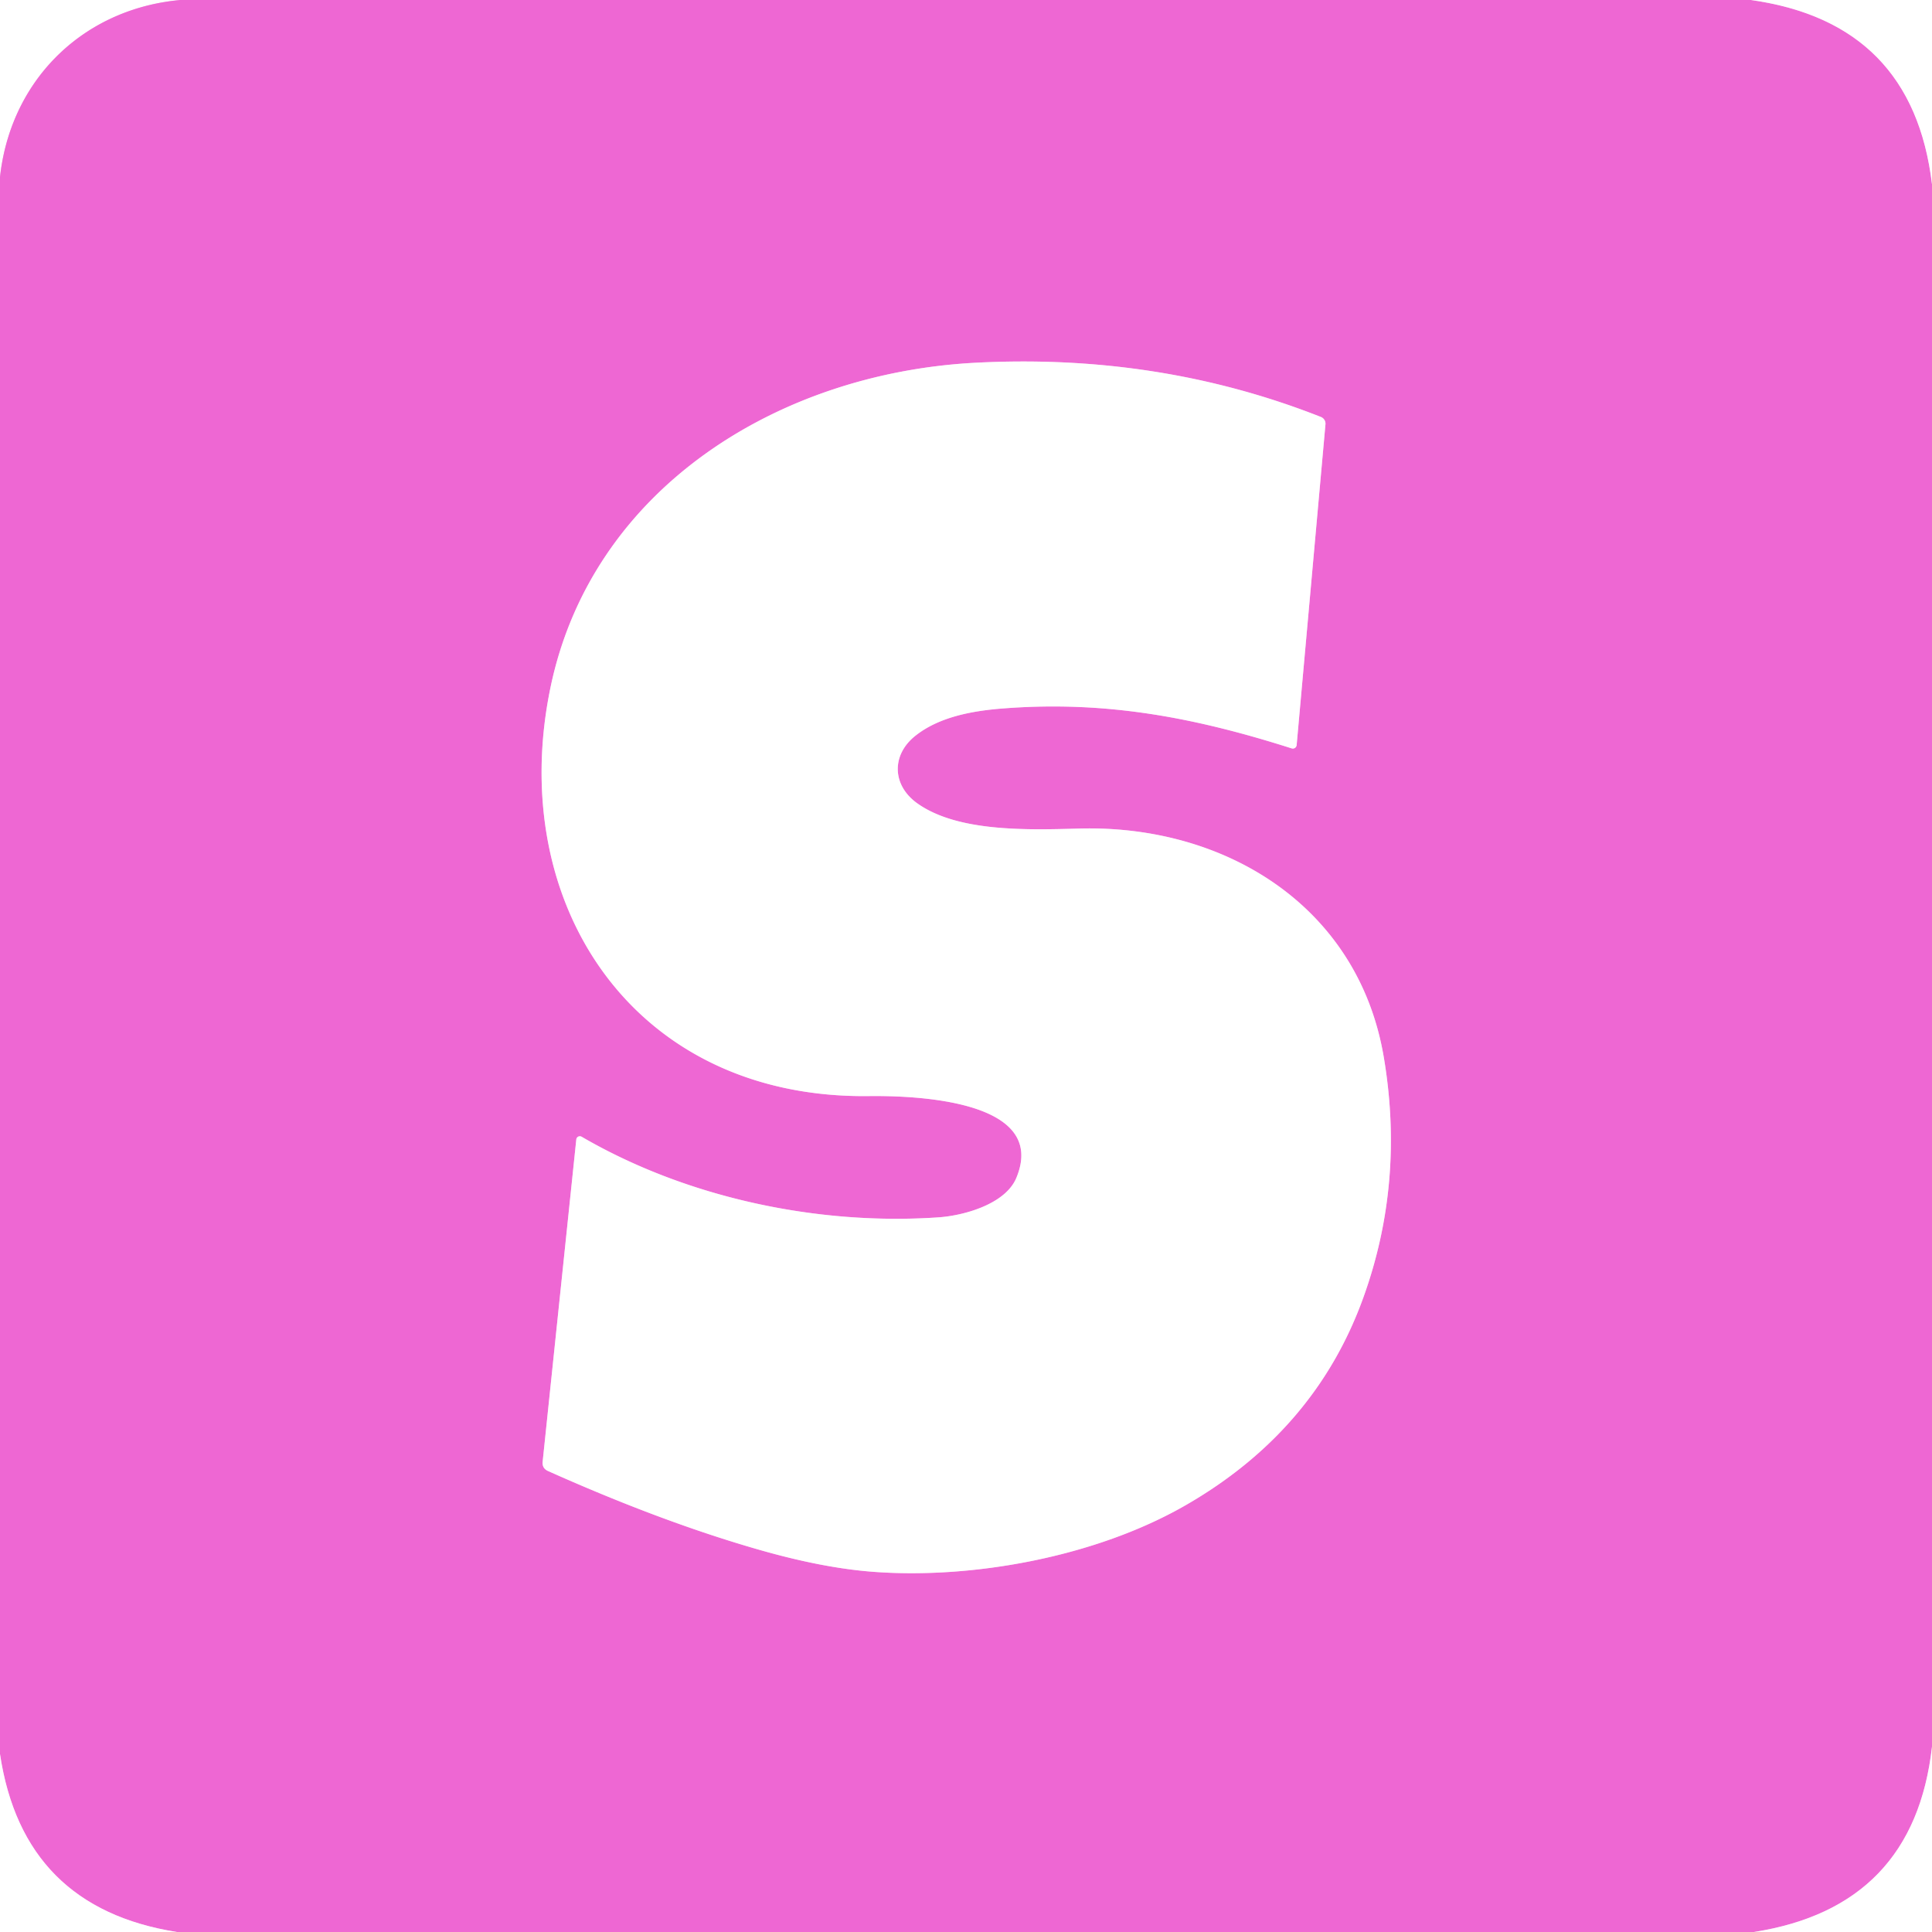
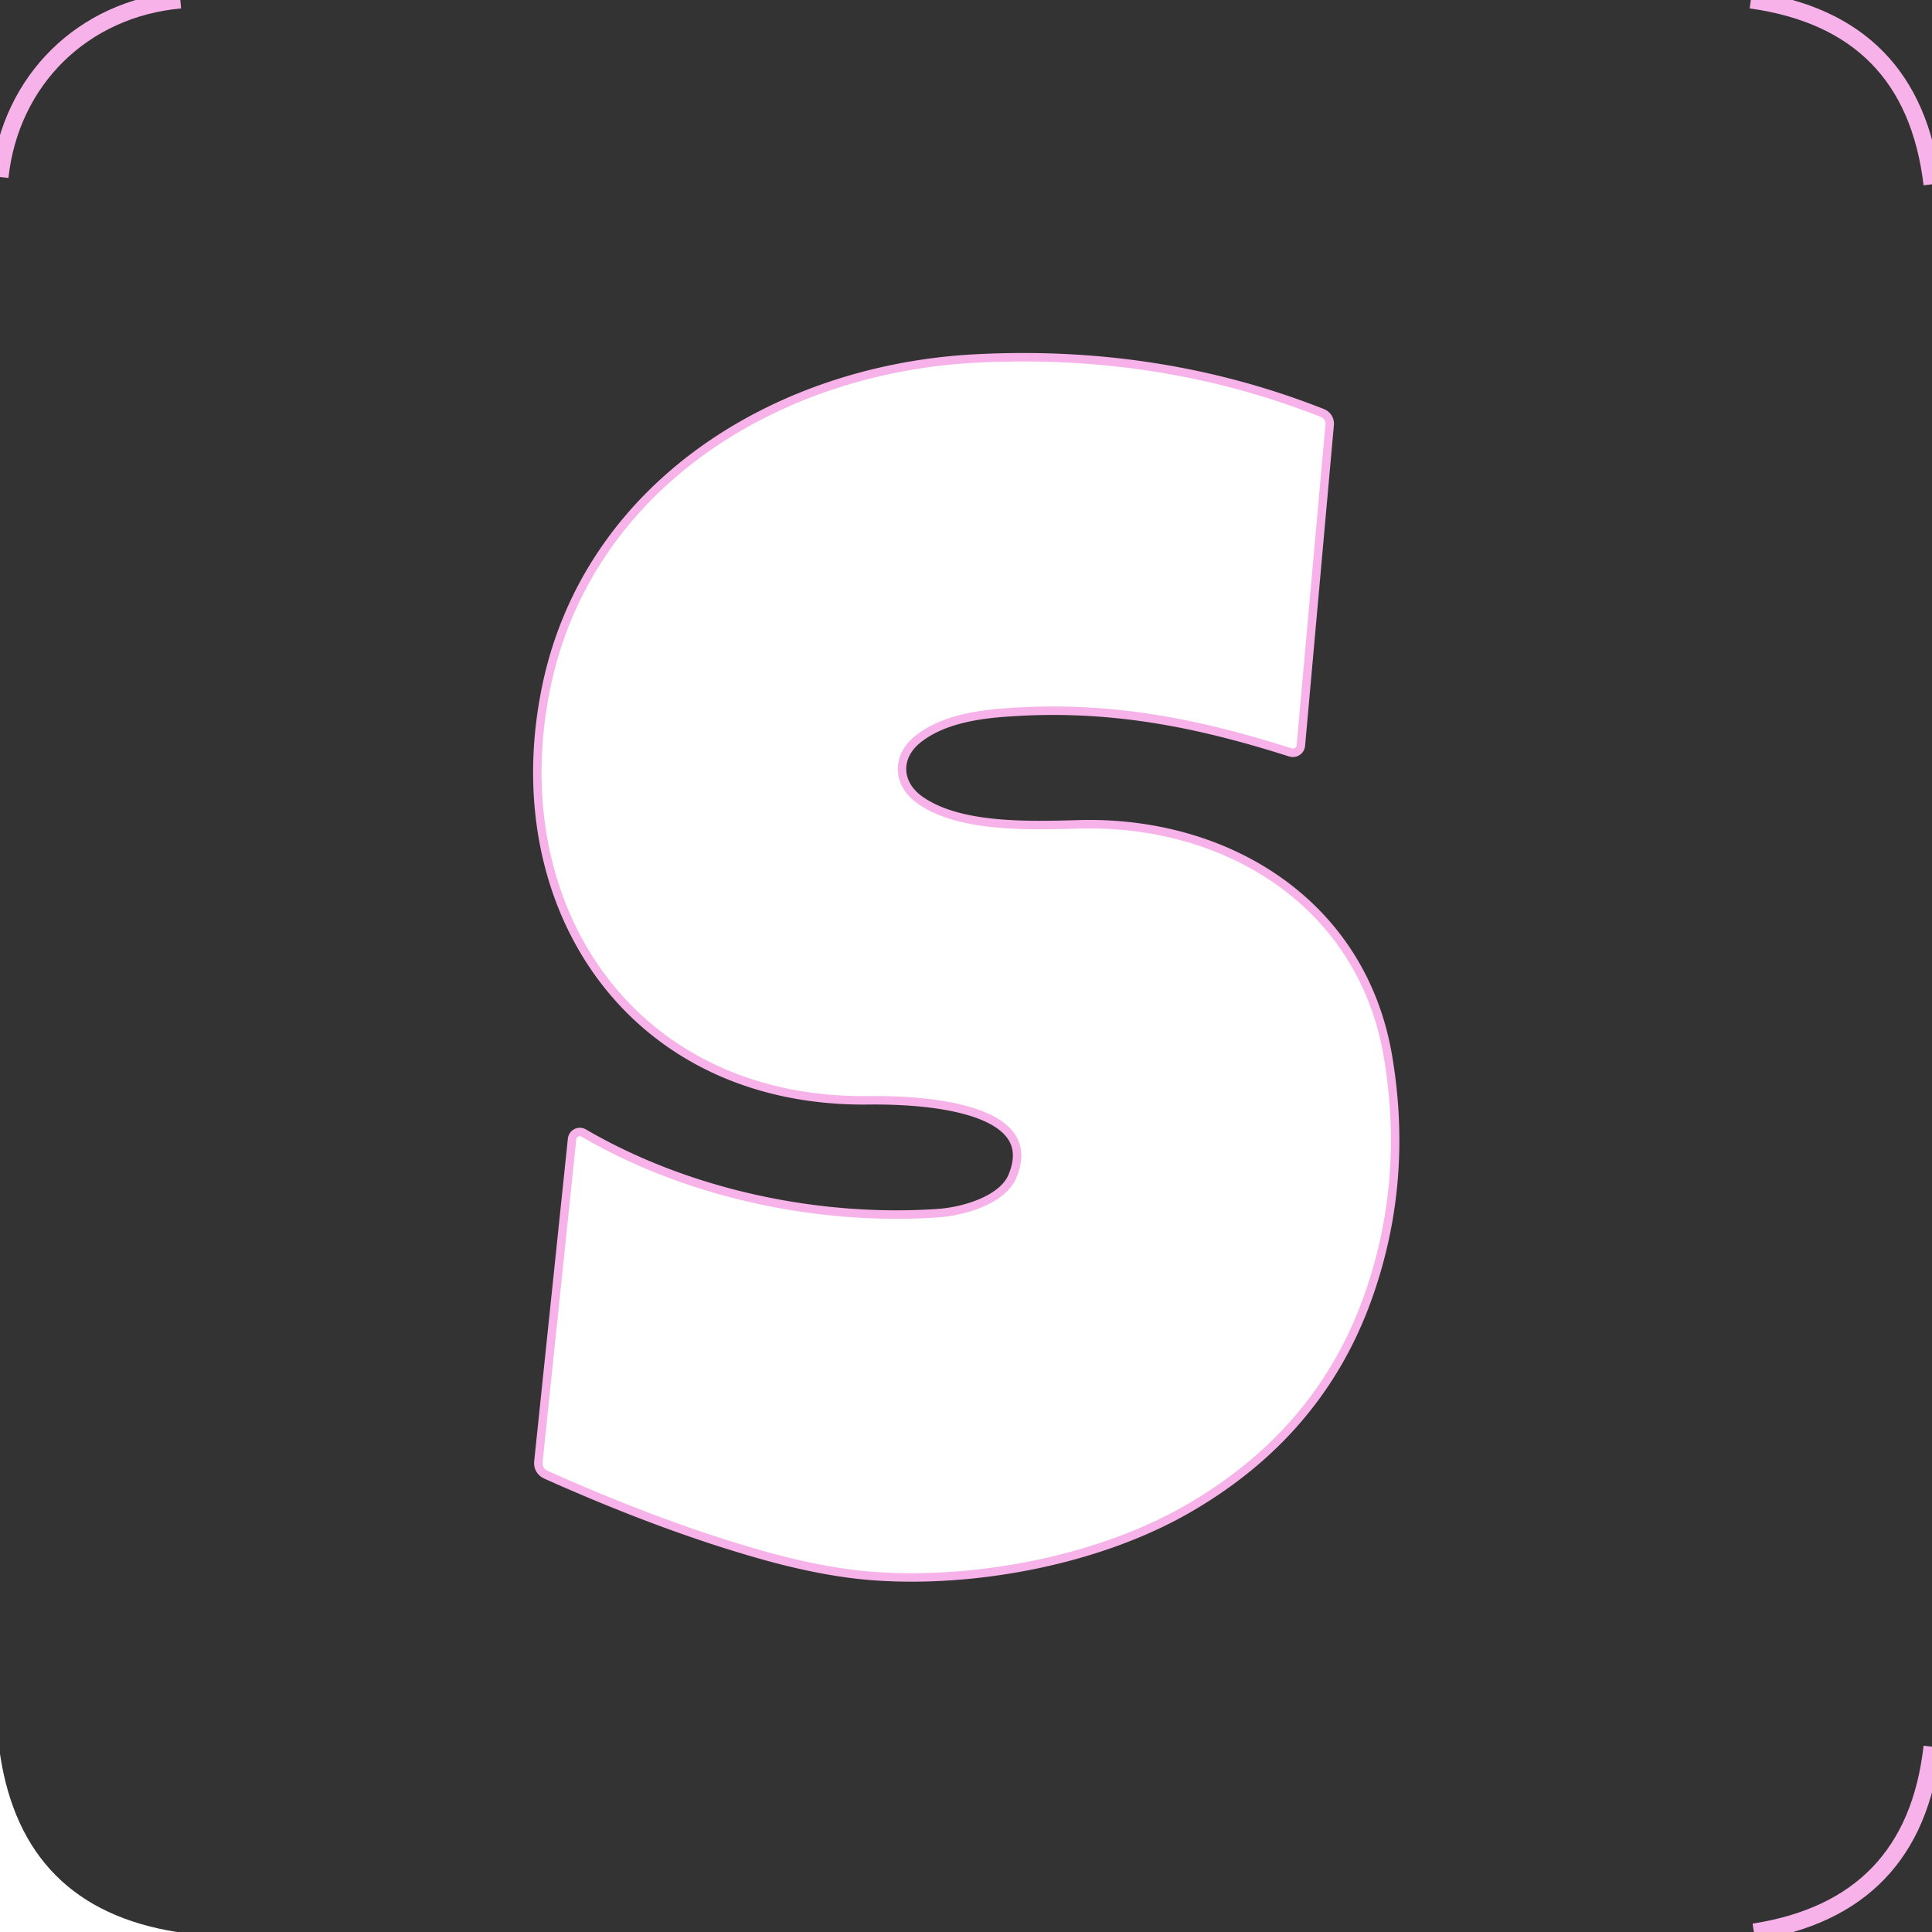
<svg xmlns="http://www.w3.org/2000/svg" version="1.1" viewBox="0.00 0.00 228.00 228.00">
  <rect x="0.00" y="0.00" width="228.00" height="228.00" fill="#333333" stroke="none" />
  <g stroke-width="2.00" fill="none" stroke-linecap="butt">
    <path stroke="#f7b3e9" vector-effect="non-scaling-stroke" d="   M 21.28 0.00   C 9.79 1.04 1.25 9.44 0.00 20.89" />
    <path stroke="#f7b3e9" vector-effect="non-scaling-stroke" d="   M 206.62 0.00   Q 225.72 2.67 228.00 21.75" />
    <path stroke="#f7b3e9" vector-effect="non-scaling-stroke" d="   M 228.00 206.13   Q 225.87 225.05 206.98 228.00" />
-     <path stroke="#f7b3e9" vector-effect="non-scaling-stroke" d="   M 20.88 228.00   Q 2.72 225.13 0.00 207.00" />
    <path stroke="#f7b3e9" vector-effect="non-scaling-stroke" d="   M 110.80 143.66   C 96.70 144.64 81.17 141.44 68.64 134.15   A 0.42 0.42 0.0 0 0 68.01 134.47   L 64.04 172.50   Q 63.96 173.28 64.68 173.60   Q 78.14 179.62 89.62 182.90   Q 97.20 185.07 103.15 185.50   C 114.70 186.35 129.21 183.79 139.91 177.64   Q 155.23 168.83 160.89 153.13   Q 165.80 139.52 163.30 124.74   C 160.29 106.95 144.58 97.32 127.39 97.78   C 121.22 97.95 113.03 98.20 108.26 94.81   C 105.28 92.69 105.19 89.15 107.94 86.90   C 110.74 84.62 114.71 83.88 118.45 83.60   C 130.67 82.66 141.16 84.73 152.44 88.32   A 0.45 0.45 0.0 0 0 153.02 87.93   L 156.42 50.08   A 0.86 0.85 13.8 0 0 155.89 49.21   Q 136.78 41.67 115.10 42.81   C 91.74 44.04 69.87 57.73 64.98 81.06   C 59.63 106.62 74.75 129.70 102.55 129.35   C 107.23 129.30 123.88 129.60 119.93 139.03   C 118.63 142.11 113.76 143.45 110.80 143.66" />
  </g>
-   <path fill="#ffffff" d="   M 0.00 0.00   L 21.28 0.00   C 9.79 1.04 1.25 9.44 0.00 20.89   L 0.00 0.00   Z" />
-   <path fill="#ee67d3" d="   M 21.28 0.00   L 206.62 0.00   Q 225.72 2.67 228.00 21.75   L 228.00 206.13   Q 225.87 225.05 206.98 228.00   L 20.88 228.00   Q 2.72 225.13 0.00 207.00   L 0.00 20.89   C 1.25 9.44 9.79 1.04 21.28 0.00   Z   M 110.80 143.66   C 96.70 144.64 81.17 141.44 68.64 134.15   A 0.42 0.42 0.0 0 0 68.01 134.47   L 64.04 172.50   Q 63.96 173.28 64.68 173.60   Q 78.14 179.62 89.62 182.90   Q 97.20 185.07 103.15 185.50   C 114.70 186.35 129.21 183.79 139.91 177.64   Q 155.23 168.83 160.89 153.13   Q 165.80 139.52 163.30 124.74   C 160.29 106.95 144.58 97.32 127.39 97.78   C 121.22 97.95 113.03 98.20 108.26 94.81   C 105.28 92.69 105.19 89.15 107.94 86.90   C 110.74 84.62 114.71 83.88 118.45 83.60   C 130.67 82.66 141.16 84.73 152.44 88.32   A 0.45 0.45 0.0 0 0 153.02 87.93   L 156.42 50.08   A 0.86 0.85 13.8 0 0 155.89 49.21   Q 136.78 41.67 115.10 42.81   C 91.74 44.04 69.87 57.73 64.98 81.06   C 59.63 106.62 74.75 129.70 102.55 129.35   C 107.23 129.30 123.88 129.60 119.93 139.03   C 118.63 142.11 113.76 143.45 110.80 143.66   Z" />
-   <path fill="#ffffff" d="   M 206.62 0.00   L 228.00 0.00   L 228.00 21.75   Q 225.72 2.67 206.62 0.00   Z" />
  <path fill="#ffffff" d="   M 68.64 134.15   C 81.17 141.44 96.70 144.64 110.80 143.66   C 113.76 143.45 118.63 142.11 119.93 139.03   C 123.88 129.60 107.23 129.30 102.55 129.35   C 74.75 129.70 59.63 106.62 64.98 81.06   C 69.87 57.73 91.74 44.04 115.10 42.81   Q 136.78 41.67 155.89 49.21   A 0.86 0.85 13.8 0 1 156.42 50.08   L 153.02 87.93   A 0.45 0.45 0.0 0 1 152.44 88.32   C 141.16 84.73 130.67 82.66 118.45 83.60   C 114.71 83.88 110.74 84.62 107.94 86.90   C 105.19 89.15 105.28 92.69 108.26 94.81   C 113.03 98.20 121.22 97.95 127.39 97.78   C 144.58 97.32 160.29 106.95 163.30 124.74   Q 165.80 139.52 160.89 153.13   Q 155.23 168.83 139.91 177.64   C 129.21 183.79 114.70 186.35 103.15 185.50   Q 97.20 185.07 89.62 182.90   Q 78.14 179.62 64.68 173.60   Q 63.96 173.28 64.04 172.50   L 68.01 134.47   A 0.42 0.42 0.0 0 1 68.64 134.15   Z" />
-   <path fill="#ffffff" d="   M 228.00 206.13   L 228.00 228.00   L 206.98 228.00   Q 225.87 225.05 228.00 206.13   Z" />
  <path fill="#ffffff" d="   M 0.00 207.00   Q 2.72 225.13 20.88 228.00   L 0.00 228.00   L 0.00 207.00   Z" />
</svg>